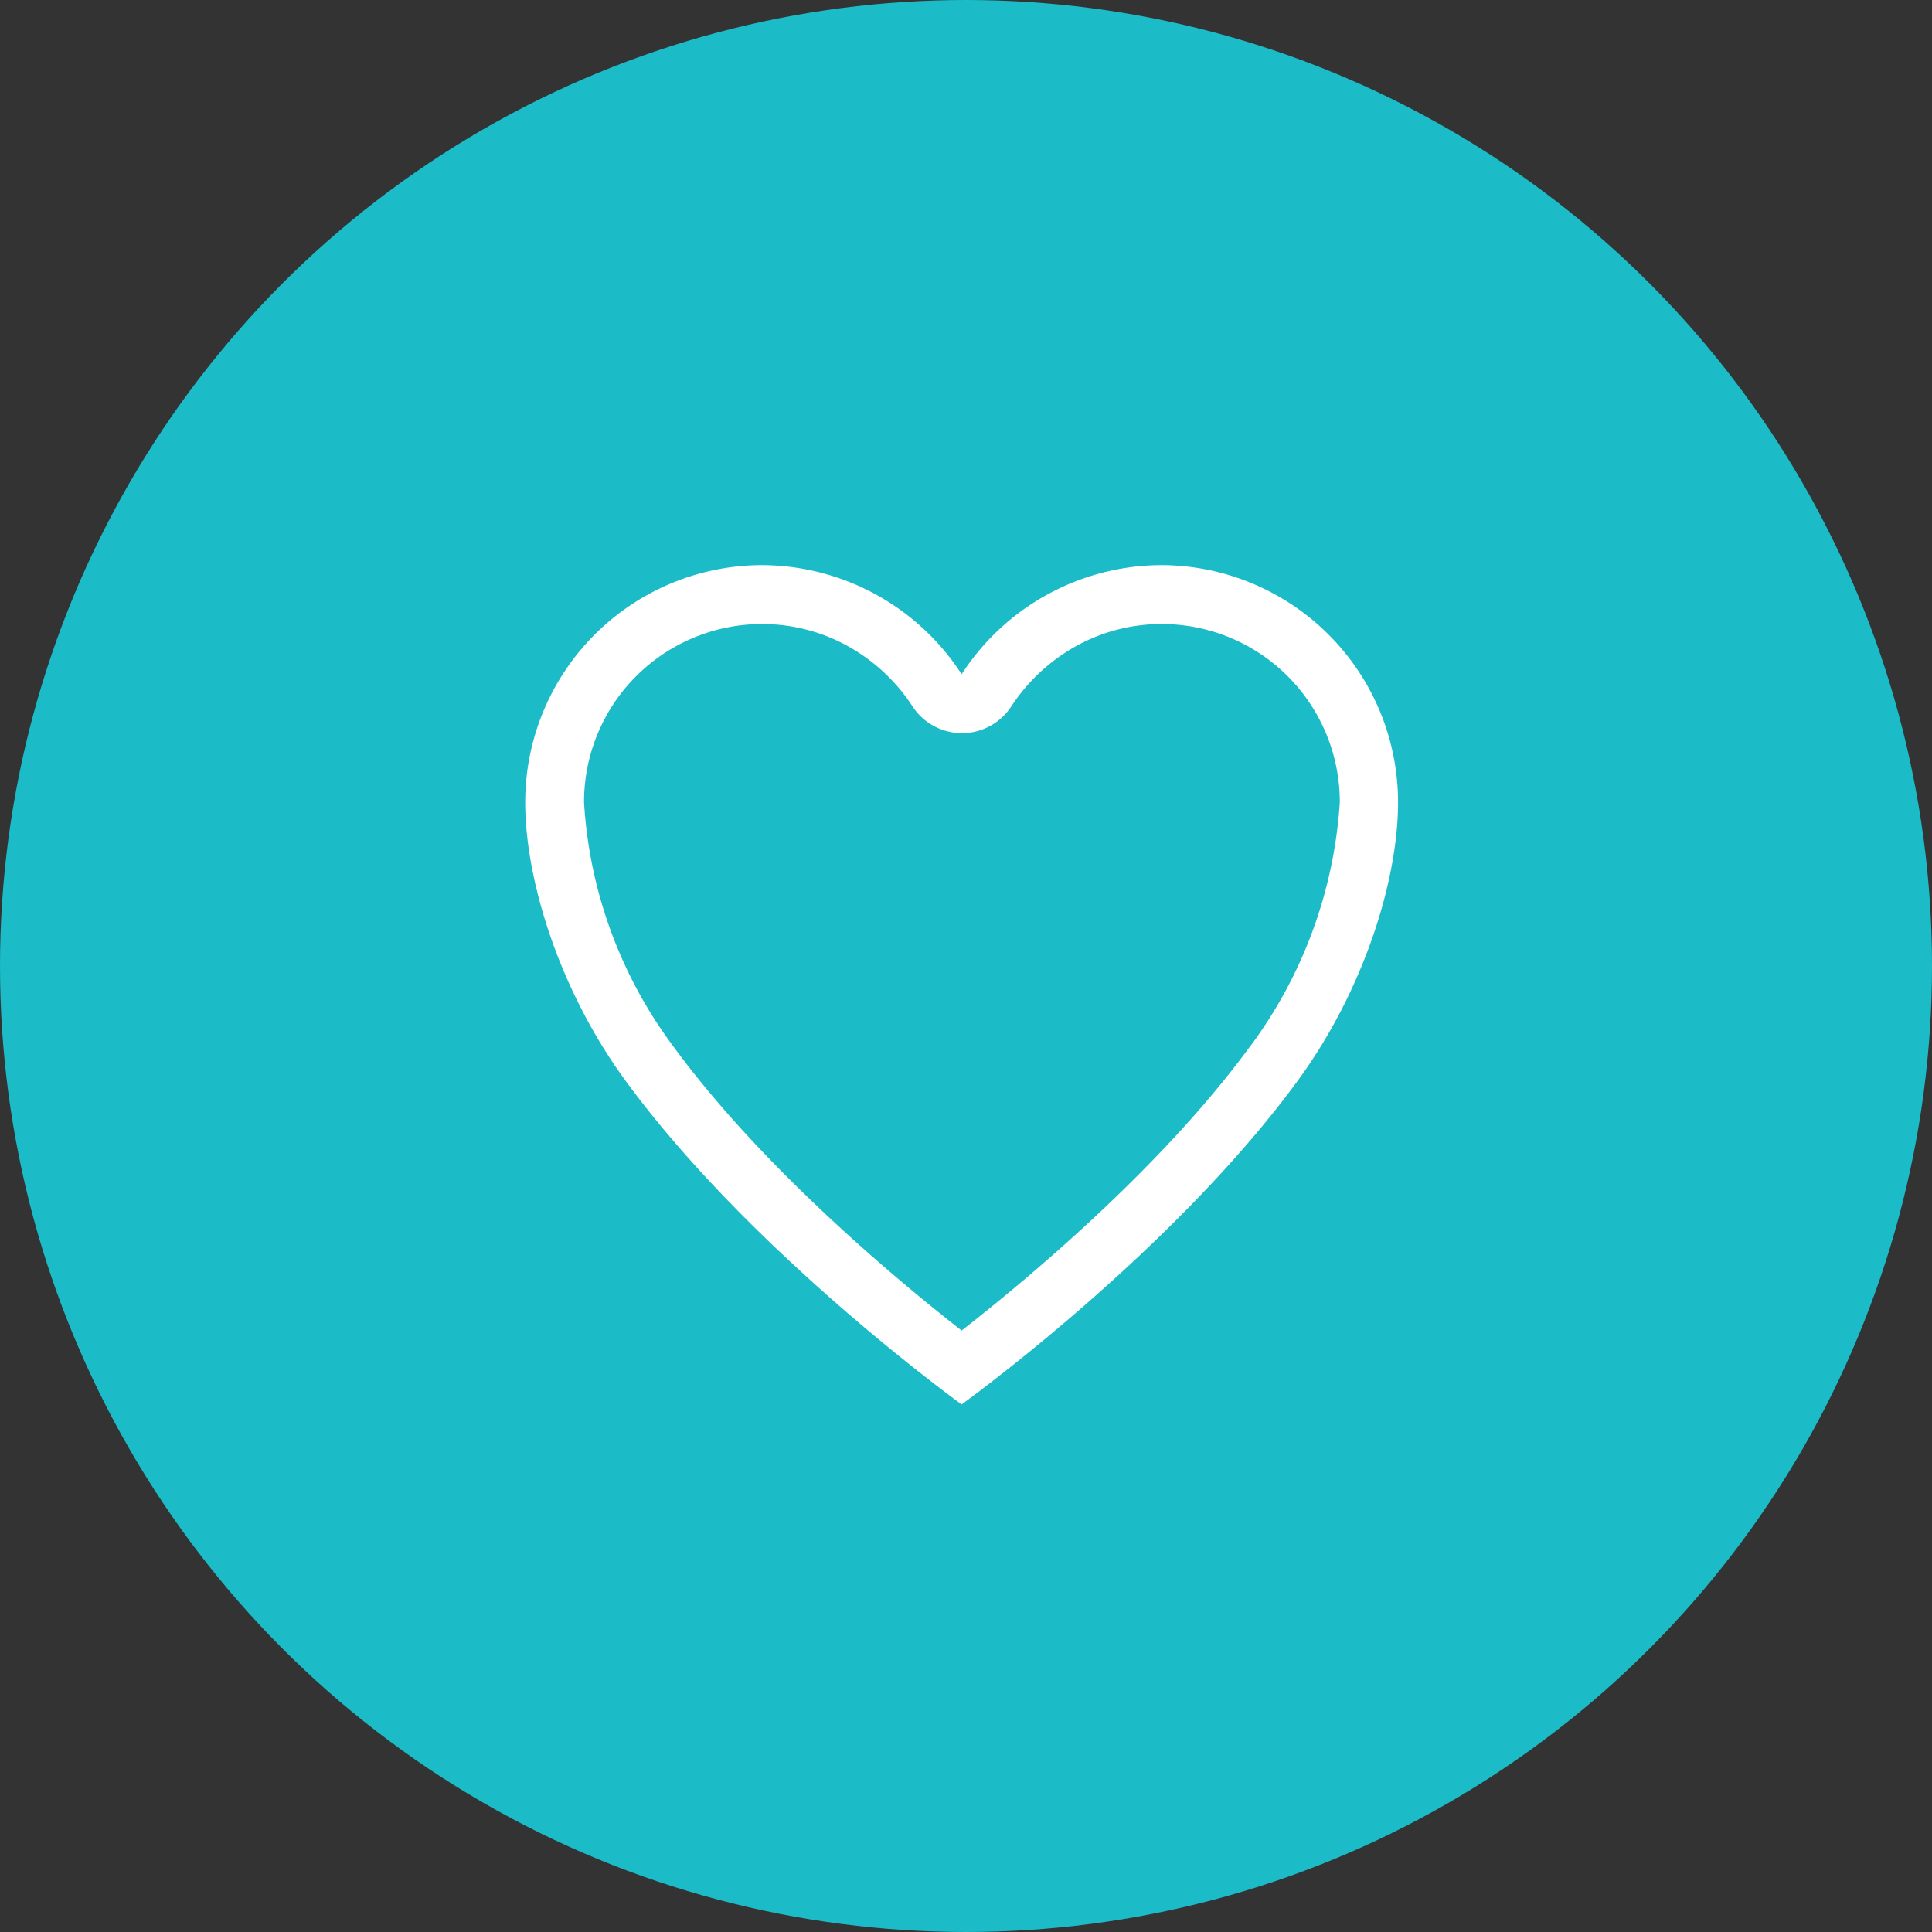
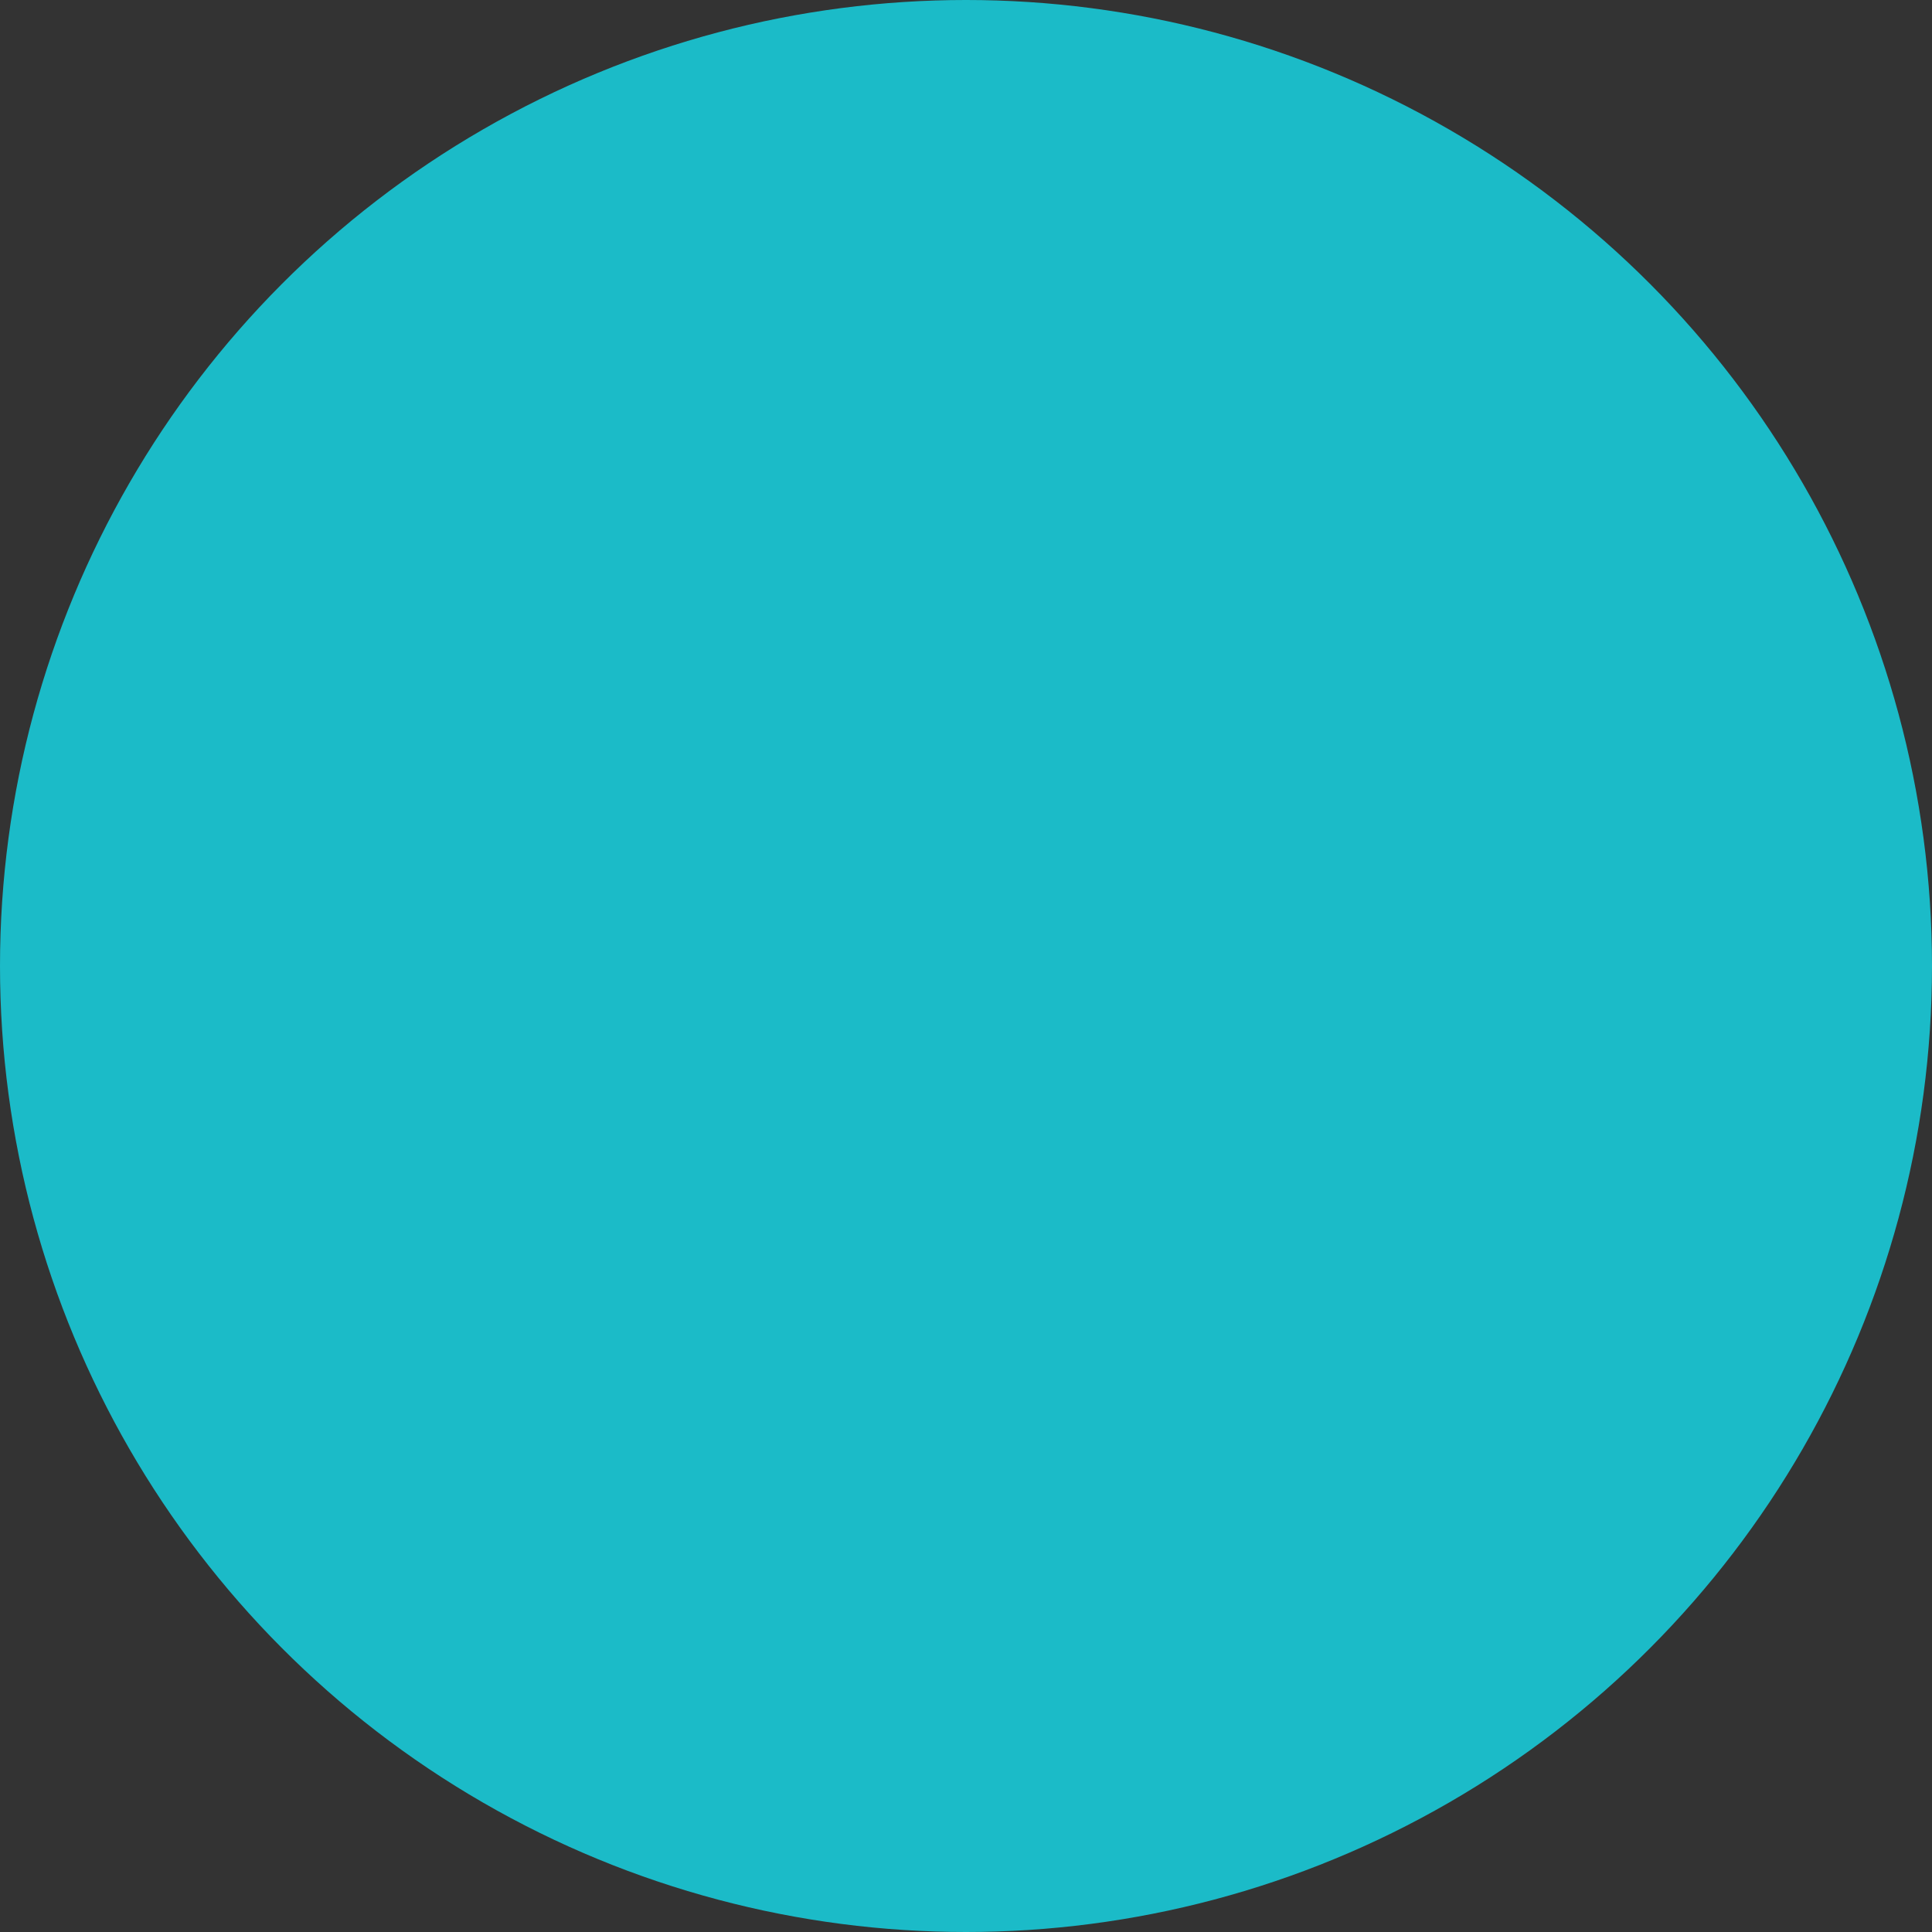
<svg xmlns="http://www.w3.org/2000/svg" width="103" height="103" viewBox="0 0 103 103">
  <rect x="0" y="0" width="103" height="103" fill="#333333" stroke="none" />
  <g id="Group_242" data-name="Group 242" transform="translate(-571 -2462.6)">
    <circle id="Ellipse_7" data-name="Ellipse 7" cx="51.5" cy="51.5" r="51.5" transform="translate(571 2462.6)" fill="#1bbbc8" />
    <g id="Group_229" data-name="Group 229" transform="translate(570.836 2463.6)">
-       <path id="Icon_ionic-ios-heart-empty" data-name="Icon ionic-ios-heart-empty" d="M62.169,29.128h-.112a12.728,12.728,0,0,0-10.626,5.817A12.728,12.728,0,0,0,40.8,29.128h-.115A12.647,12.647,0,0,0,28.164,41.769c0,4.139,1.812,10.011,5.347,14.844,6.734,9.206,17.92,17.26,17.92,17.26s11.186-8.054,17.92-17.26c3.535-4.832,5.347-10.7,5.347-14.844A12.647,12.647,0,0,0,62.169,29.128Zm4.653,25.638C62.057,61.291,54.8,67.306,51.431,69.935,48.064,67.306,40.8,61.277,36.039,54.756A24.135,24.135,0,0,1,31.3,41.769a9.491,9.491,0,0,1,9.418-9.5h.1a9.383,9.383,0,0,1,4.6,1.208,9.779,9.779,0,0,1,3.4,3.188,3.142,3.142,0,0,0,5.257,0,9.869,9.869,0,0,1,3.4-3.188,9.383,9.383,0,0,1,4.6-1.208h.1a9.491,9.491,0,0,1,9.418,9.5,24.437,24.437,0,0,1-4.767,13Z" fill="#fff" />
-     </g>
+       </g>
  </g>
</svg>